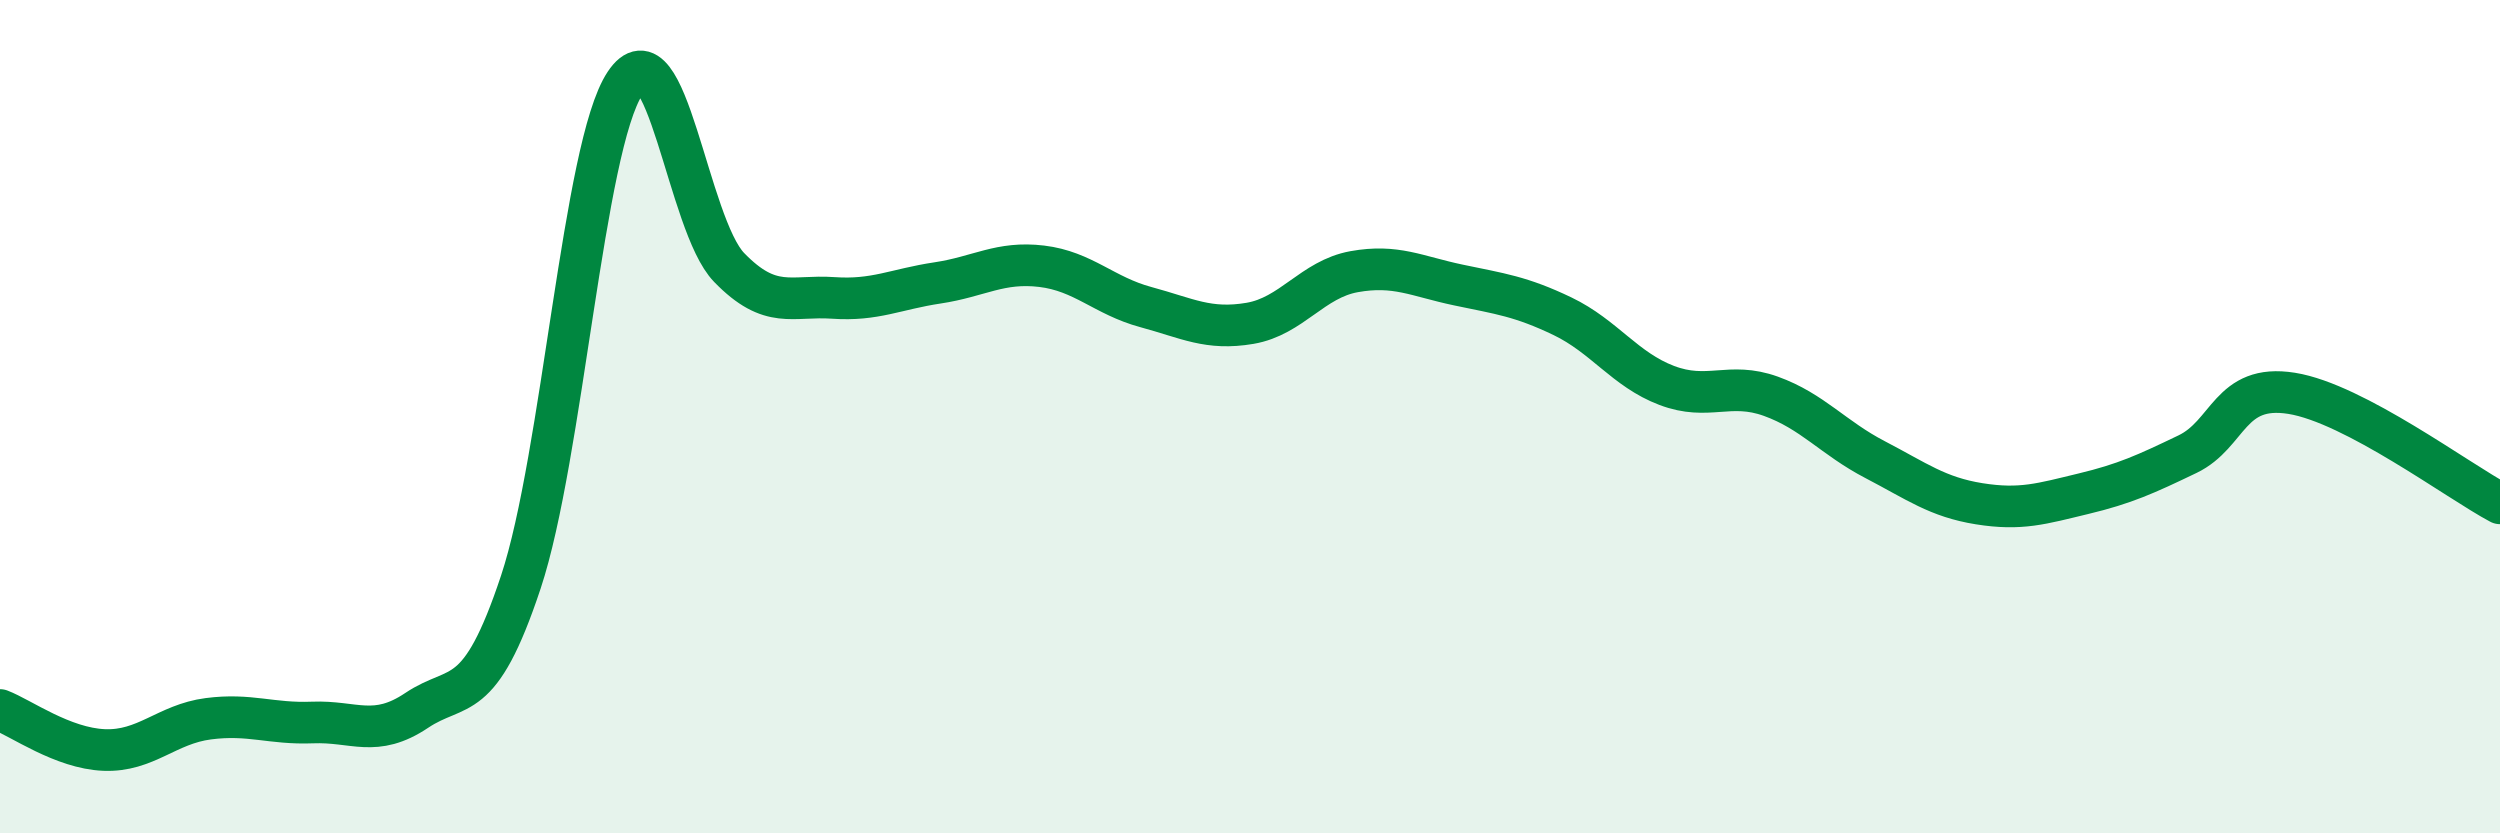
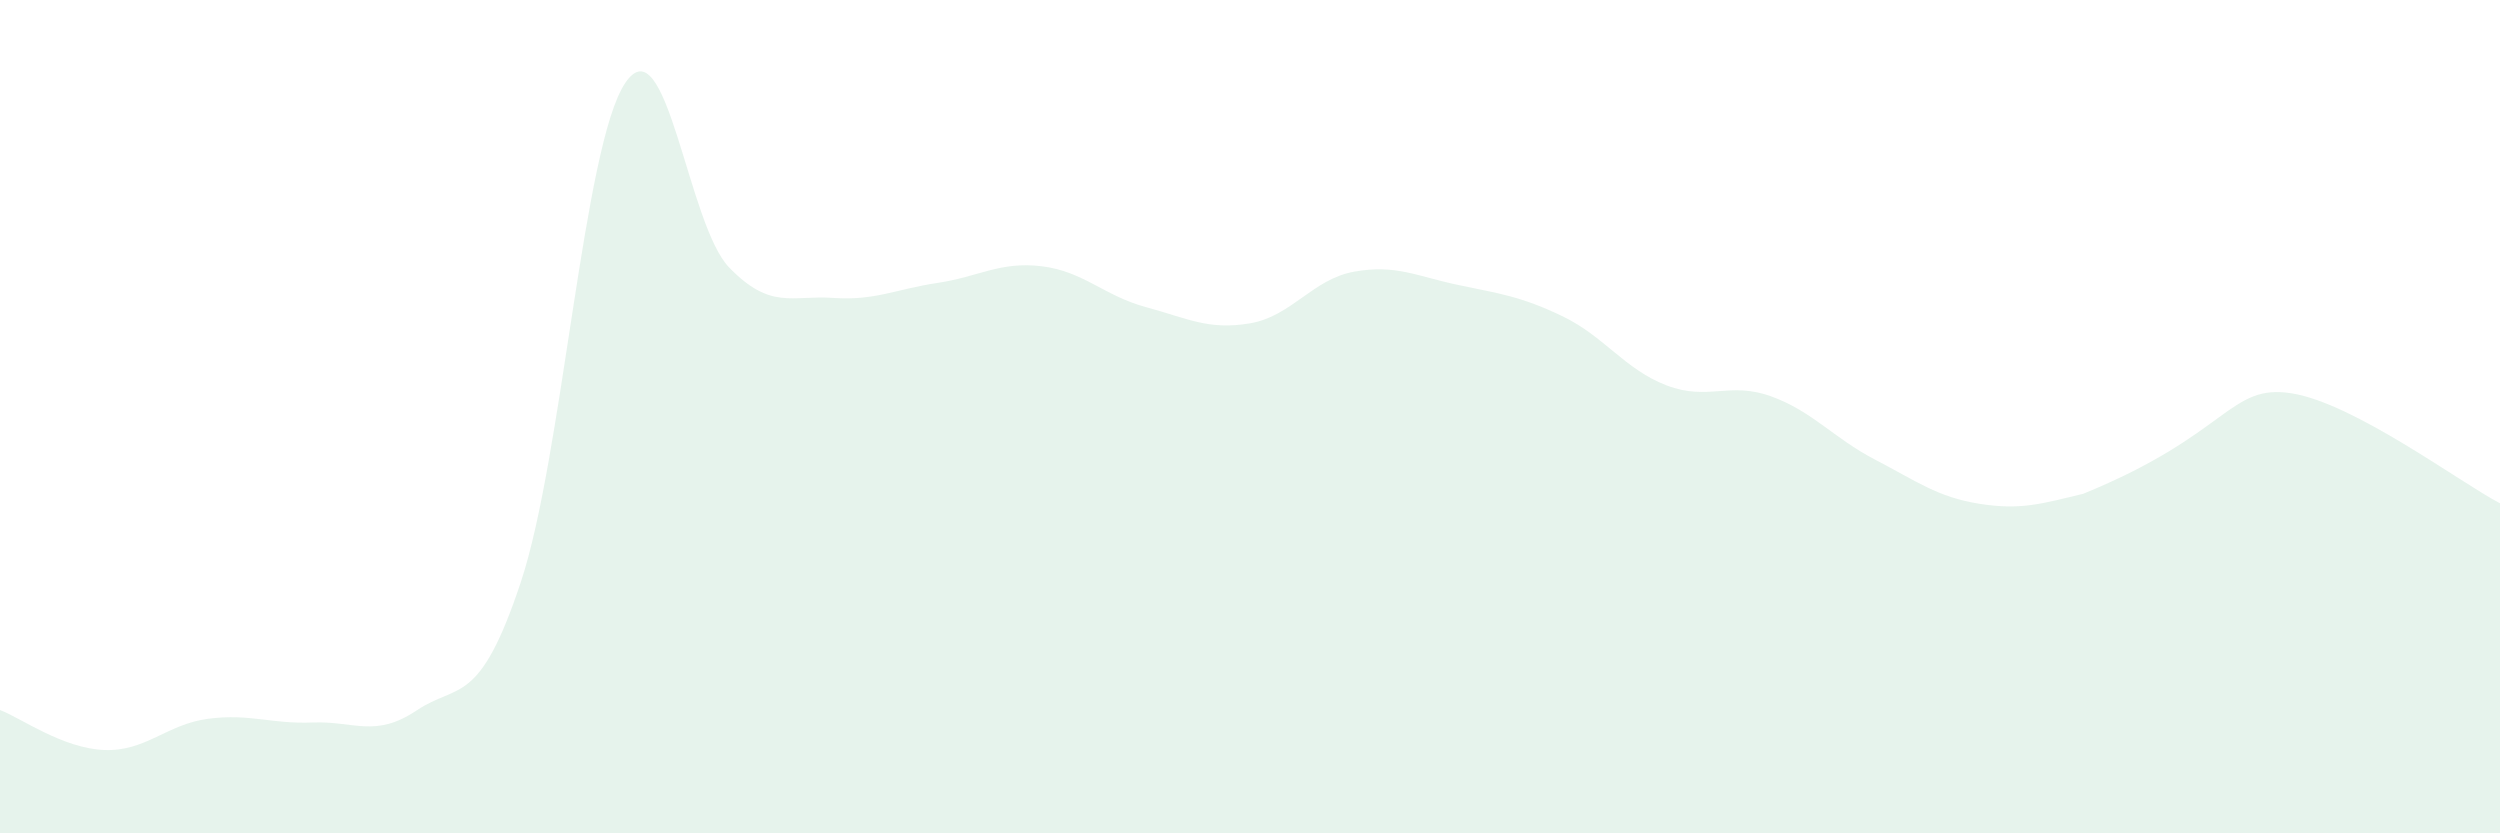
<svg xmlns="http://www.w3.org/2000/svg" width="60" height="20" viewBox="0 0 60 20">
-   <path d="M 0,17.04 C 0.5,17.23 1.5,17.96 2.5,18 C 3.5,18.04 4,17.38 5,17.25 C 6,17.12 6.5,17.38 7.5,17.34 C 8.5,17.3 9,17.72 10,17.05 C 11,16.38 11.5,16.98 12.5,13.97 C 13.5,10.96 14,3.51 15,2 C 16,0.49 16.5,5.39 17.5,6.42 C 18.5,7.45 19,7.08 20,7.15 C 21,7.22 21.5,6.94 22.5,6.79 C 23.5,6.64 24,6.27 25,6.39 C 26,6.51 26.5,7.1 27.5,7.37 C 28.5,7.64 29,7.93 30,7.76 C 31,7.59 31.5,6.7 32.5,6.52 C 33.5,6.34 34,6.63 35,6.84 C 36,7.05 36.5,7.11 37.5,7.59 C 38.5,8.07 39,8.87 40,9.25 C 41,9.63 41.5,9.15 42.5,9.51 C 43.5,9.87 44,10.51 45,11.03 C 46,11.55 46.5,11.93 47.5,12.09 C 48.5,12.25 49,12.09 50,11.85 C 51,11.61 51.5,11.38 52.5,10.9 C 53.5,10.42 53.5,9.2 55,9.44 C 56.5,9.68 59,11.55 60,12.08L60 20L0 20Z" fill="#008740" opacity="0.1" stroke-linecap="round" stroke-linejoin="round" />
-   <path d="M 0,17.04 C 0.5,17.23 1.5,17.96 2.5,18 C 3.5,18.04 4,17.38 5,17.25 C 6,17.12 6.5,17.38 7.5,17.34 C 8.5,17.3 9,17.72 10,17.05 C 11,16.38 11.5,16.98 12.5,13.97 C 13.5,10.96 14,3.51 15,2 C 16,0.49 16.5,5.39 17.5,6.42 C 18.5,7.45 19,7.08 20,7.15 C 21,7.22 21.5,6.94 22.5,6.79 C 23.5,6.64 24,6.27 25,6.39 C 26,6.51 26.5,7.1 27.5,7.37 C 28.5,7.64 29,7.93 30,7.76 C 31,7.59 31.5,6.7 32.5,6.52 C 33.5,6.34 34,6.63 35,6.84 C 36,7.05 36.5,7.11 37.5,7.59 C 38.5,8.07 39,8.87 40,9.25 C 41,9.63 41.5,9.15 42.5,9.51 C 43.5,9.87 44,10.51 45,11.03 C 46,11.55 46.5,11.93 47.5,12.09 C 48.5,12.25 49,12.09 50,11.85 C 51,11.61 51.5,11.38 52.5,10.9 C 53.5,10.42 53.5,9.2 55,9.44 C 56.5,9.68 59,11.55 60,12.08" stroke="#008740" stroke-width="1" fill="none" stroke-linecap="round" stroke-linejoin="round" />
+   <path d="M 0,17.04 C 0.5,17.23 1.5,17.96 2.5,18 C 3.5,18.04 4,17.38 5,17.25 C 6,17.12 6.5,17.38 7.5,17.34 C 8.5,17.3 9,17.72 10,17.05 C 11,16.38 11.5,16.98 12.5,13.97 C 13.5,10.96 14,3.51 15,2 C 16,0.49 16.5,5.39 17.5,6.42 C 18.5,7.45 19,7.08 20,7.15 C 21,7.22 21.5,6.94 22.5,6.79 C 23.5,6.64 24,6.27 25,6.39 C 26,6.51 26.5,7.1 27.5,7.37 C 28.5,7.64 29,7.93 30,7.76 C 31,7.59 31.5,6.7 32.5,6.52 C 33.5,6.34 34,6.63 35,6.84 C 36,7.05 36.5,7.11 37.5,7.59 C 38.5,8.07 39,8.87 40,9.25 C 41,9.63 41.5,9.15 42.5,9.51 C 43.5,9.87 44,10.51 45,11.03 C 46,11.55 46.5,11.93 47.5,12.09 C 48.5,12.25 49,12.09 50,11.85 C 53.5,10.42 53.5,9.2 55,9.44 C 56.5,9.68 59,11.55 60,12.08L60 20L0 20Z" fill="#008740" opacity="0.1" stroke-linecap="round" stroke-linejoin="round" />
</svg>